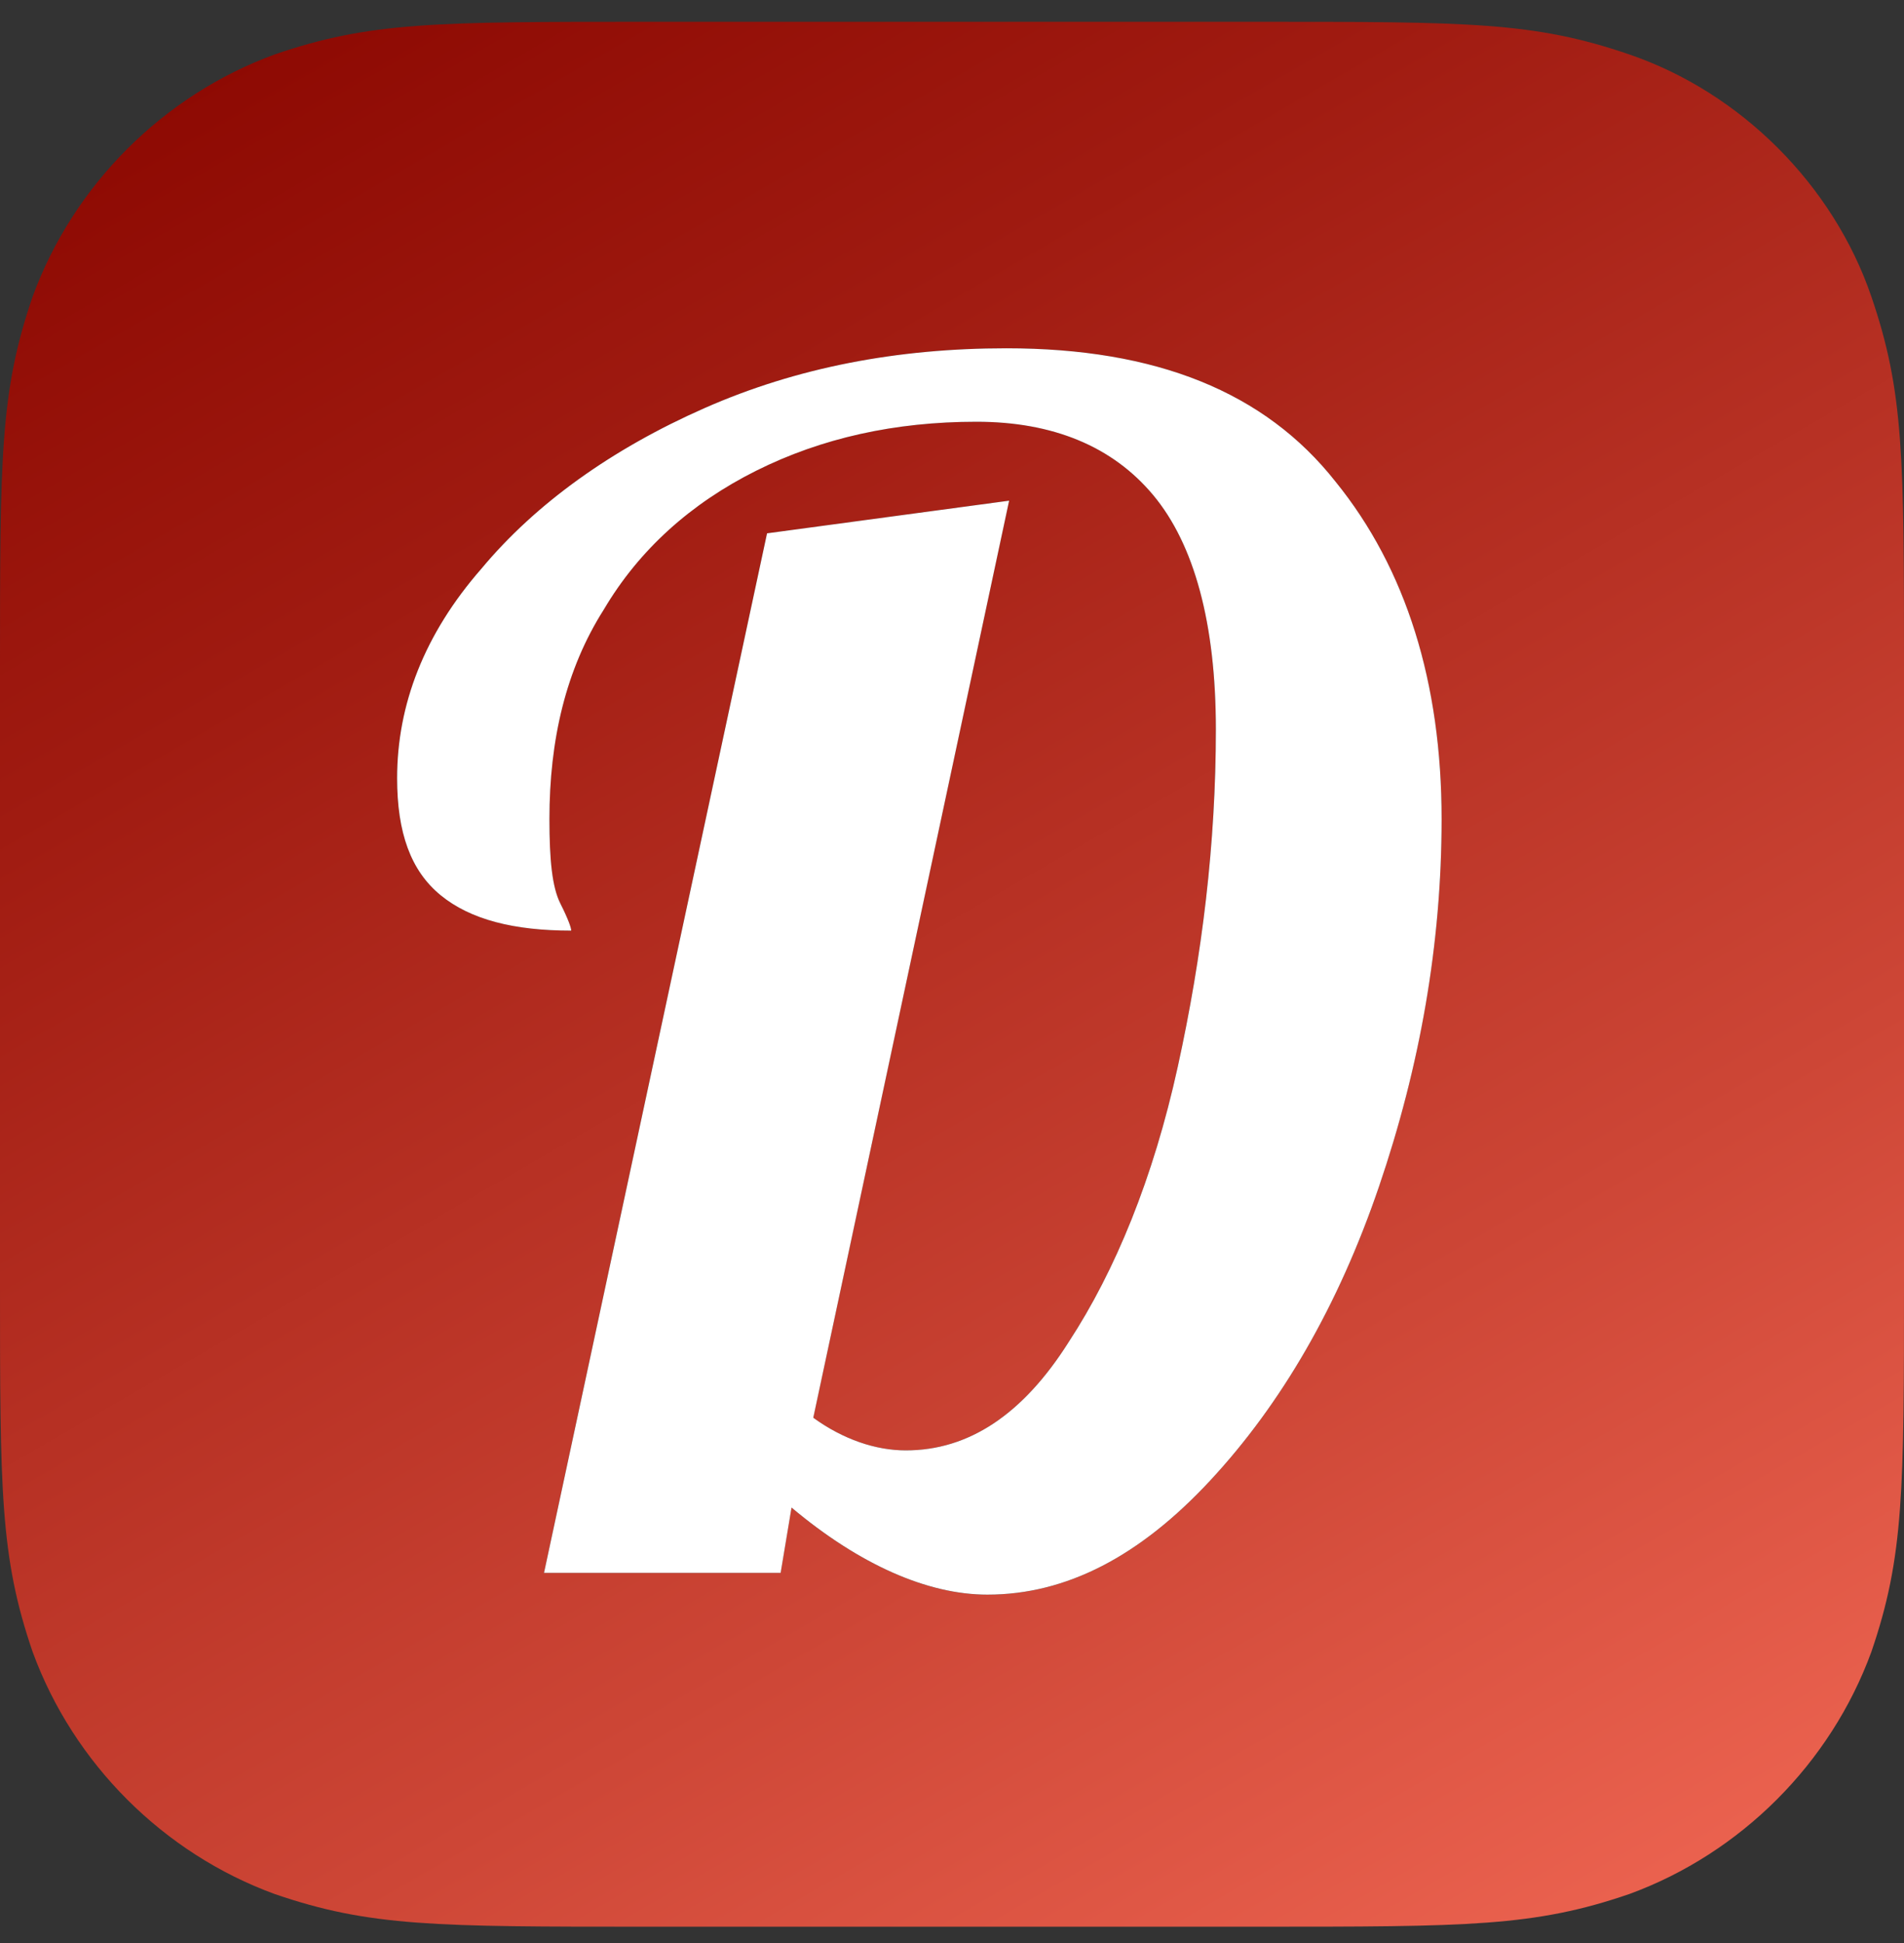
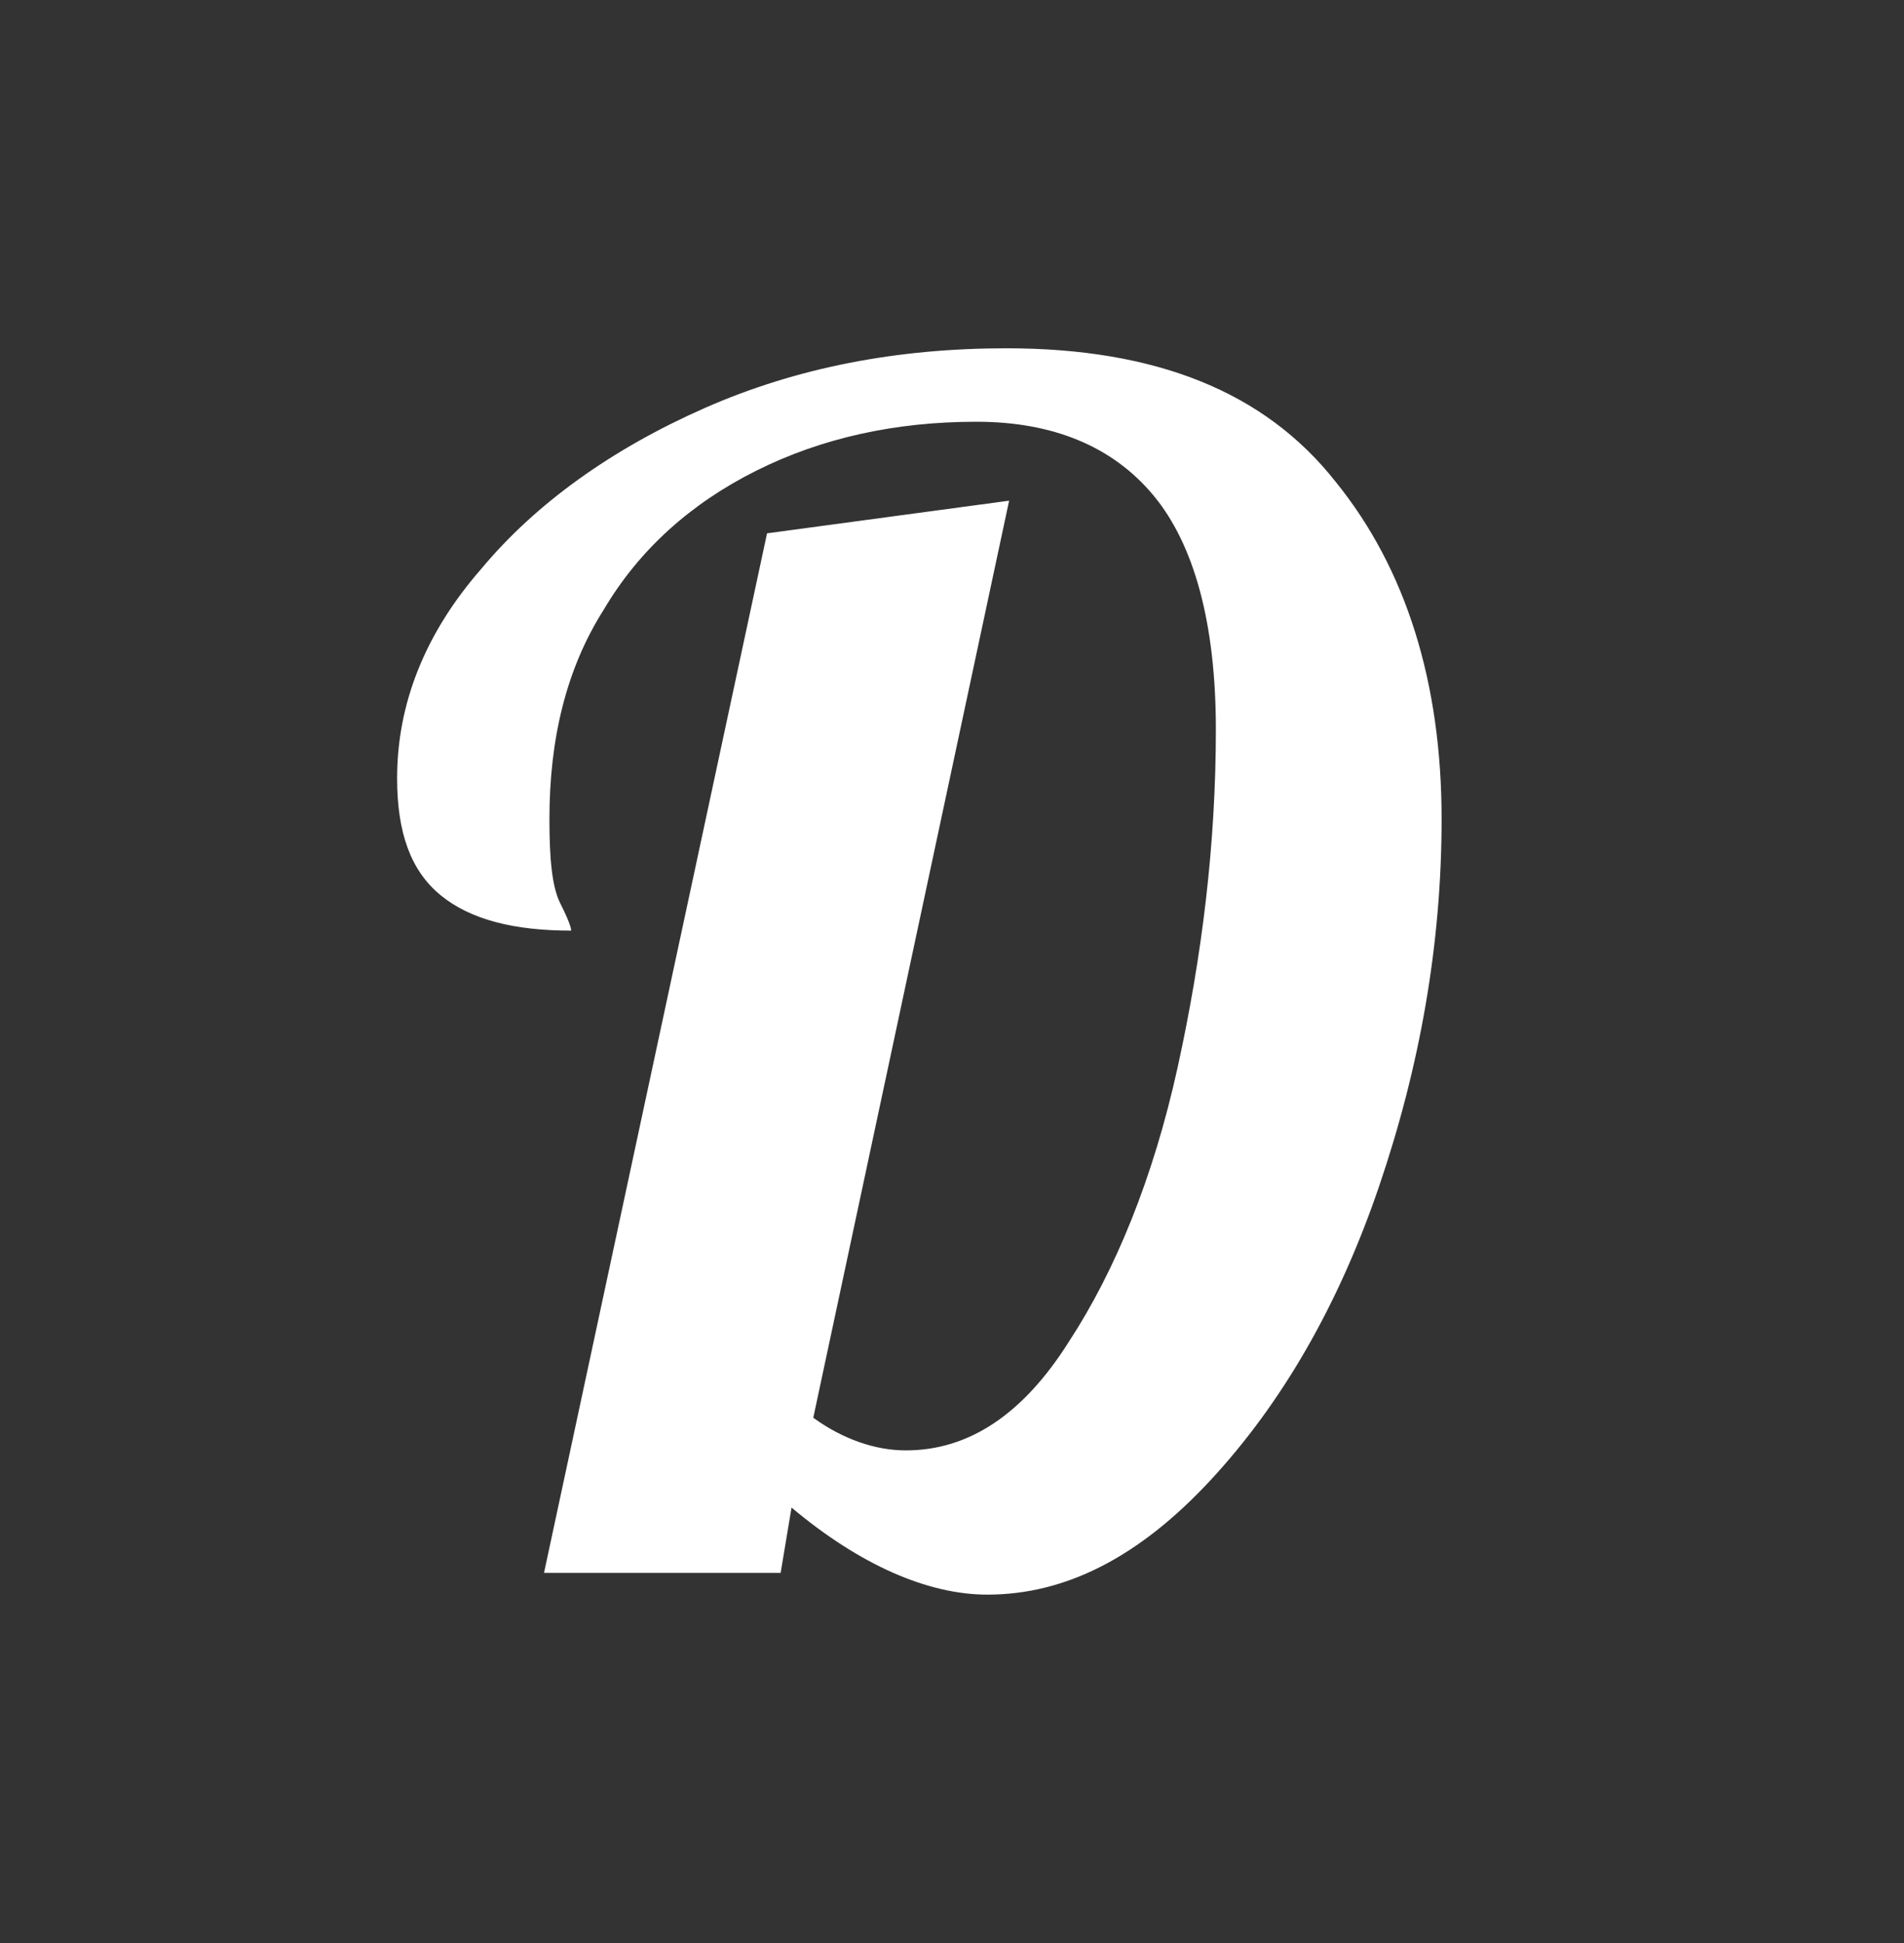
<svg xmlns="http://www.w3.org/2000/svg" height="51" viewBox="0 0 50 51" width="50">
  <rect x="0" y="0" width="50" height="51" fill="#333333" stroke="none" />
  <linearGradient id="a" x1="20.066%" x2="80.081%" y1="-1.854%" y2="102.095%">
    <stop offset="0" stop-color="#8e0a03" />
    <stop offset=".24" stop-color="#a01b11" />
    <stop offset=".717" stop-color="#cd4636" />
    <stop offset="1" stop-color="#eb624f" />
    <stop offset="1" stop-color="#f4837a" />
  </linearGradient>
  <g fill="none">
-     <path d="m49.143 7.786c-1-2.929-3.429-5.357-6.357-6.357-2.5-.857-4.214-.857-9.786-.857-2.214 0-16 0-16 0-5.571 0-7.286 0-9.786.857-2.929 1.071-5.286 3.429-6.357 6.357-.857 2.5-.857 4.214-.857 9.786v16c0 5.571 0 7.286.857 9.786 1.071 2.929 3.429 5.286 6.357 6.357 2.5.857 4.214.857 9.786.857h16c5.571 0 7.286 0 9.786-.857 2.929-1.071 5.286-3.429 6.357-6.357.857-2.5.857-4.214.857-9.786v-16c0-5.571 0-7.286-.857-9.786zm-12.929 23.357c-1.071 3.143-2.571 5.714-4.429 7.714-1.857 2-3.786 3-5.857 3-1.571 0-3.357-.786-5.143-2.286l-.286 1.714h-6.214l5.857-27.286 6.357-.857-5.143 24.071c.786.571 1.643.857 2.429.857 1.643 0 3.071-.929 4.286-2.857 1.214-1.857 2.214-4.286 2.857-7.214.643-2.929 1-5.857 1-8.857 0-2.786-.571-4.857-1.643-6.143s-2.643-1.929-4.643-1.929c-2.143 0-4.071.429-5.786 1.286-1.714.857-3.071 2.071-4 3.643-1 1.571-1.429 3.429-1.429 5.5 0 1.071.071 1.786.286 2.214s.286.643.286.714c-1.5 0-2.643-.286-3.429-.929s-1.143-1.643-1.143-3.071c0-1.929.714-3.786 2.214-5.5 1.429-1.714 3.429-3.143 5.857-4.214 2.429-1.071 5.071-1.571 7.929-1.571 3.929 0 6.786 1.143 8.643 3.5 1.857 2.286 2.786 5.286 2.786 8.857 0 3.286-.571 6.5-1.643 9.643z" fill="url(#a)" />
    <path d="m20.786 39.571-.286 1.714h-6.214l5.857-27.286 6.357-.857-5.143 24.071c.786.571 1.643.857 2.429.857 1.643 0 3.071-.929 4.286-2.857 1.214-1.857 2.214-4.286 2.857-7.214.643-2.929 1-5.857 1-8.857 0-2.786-.571-4.857-1.643-6.143s-2.643-1.929-4.643-1.929c-2.143 0-4.071.429-5.786 1.286-1.714.857-3.071 2.071-4 3.643-1 1.571-1.429 3.429-1.429 5.5 0 1.071.071 1.786.286 2.214s.286.643.286.714c-1.5 0-2.643-.286-3.429-.929s-1.143-1.643-1.143-3.071c0-1.929.714-3.786 2.214-5.5 1.429-1.714 3.429-3.143 5.857-4.214 2.429-1.071 5.071-1.571 7.929-1.571 3.929 0 6.786 1.143 8.643 3.5 1.857 2.286 2.786 5.286 2.786 8.857 0 3.286-.571 6.5-1.643 9.643-1.071 3.143-2.571 5.714-4.429 7.714-1.857 2-3.786 3-5.857 3-1.571 0-3.357-.786-5.143-2.286z" fill="#fff" />
  </g>
</svg>